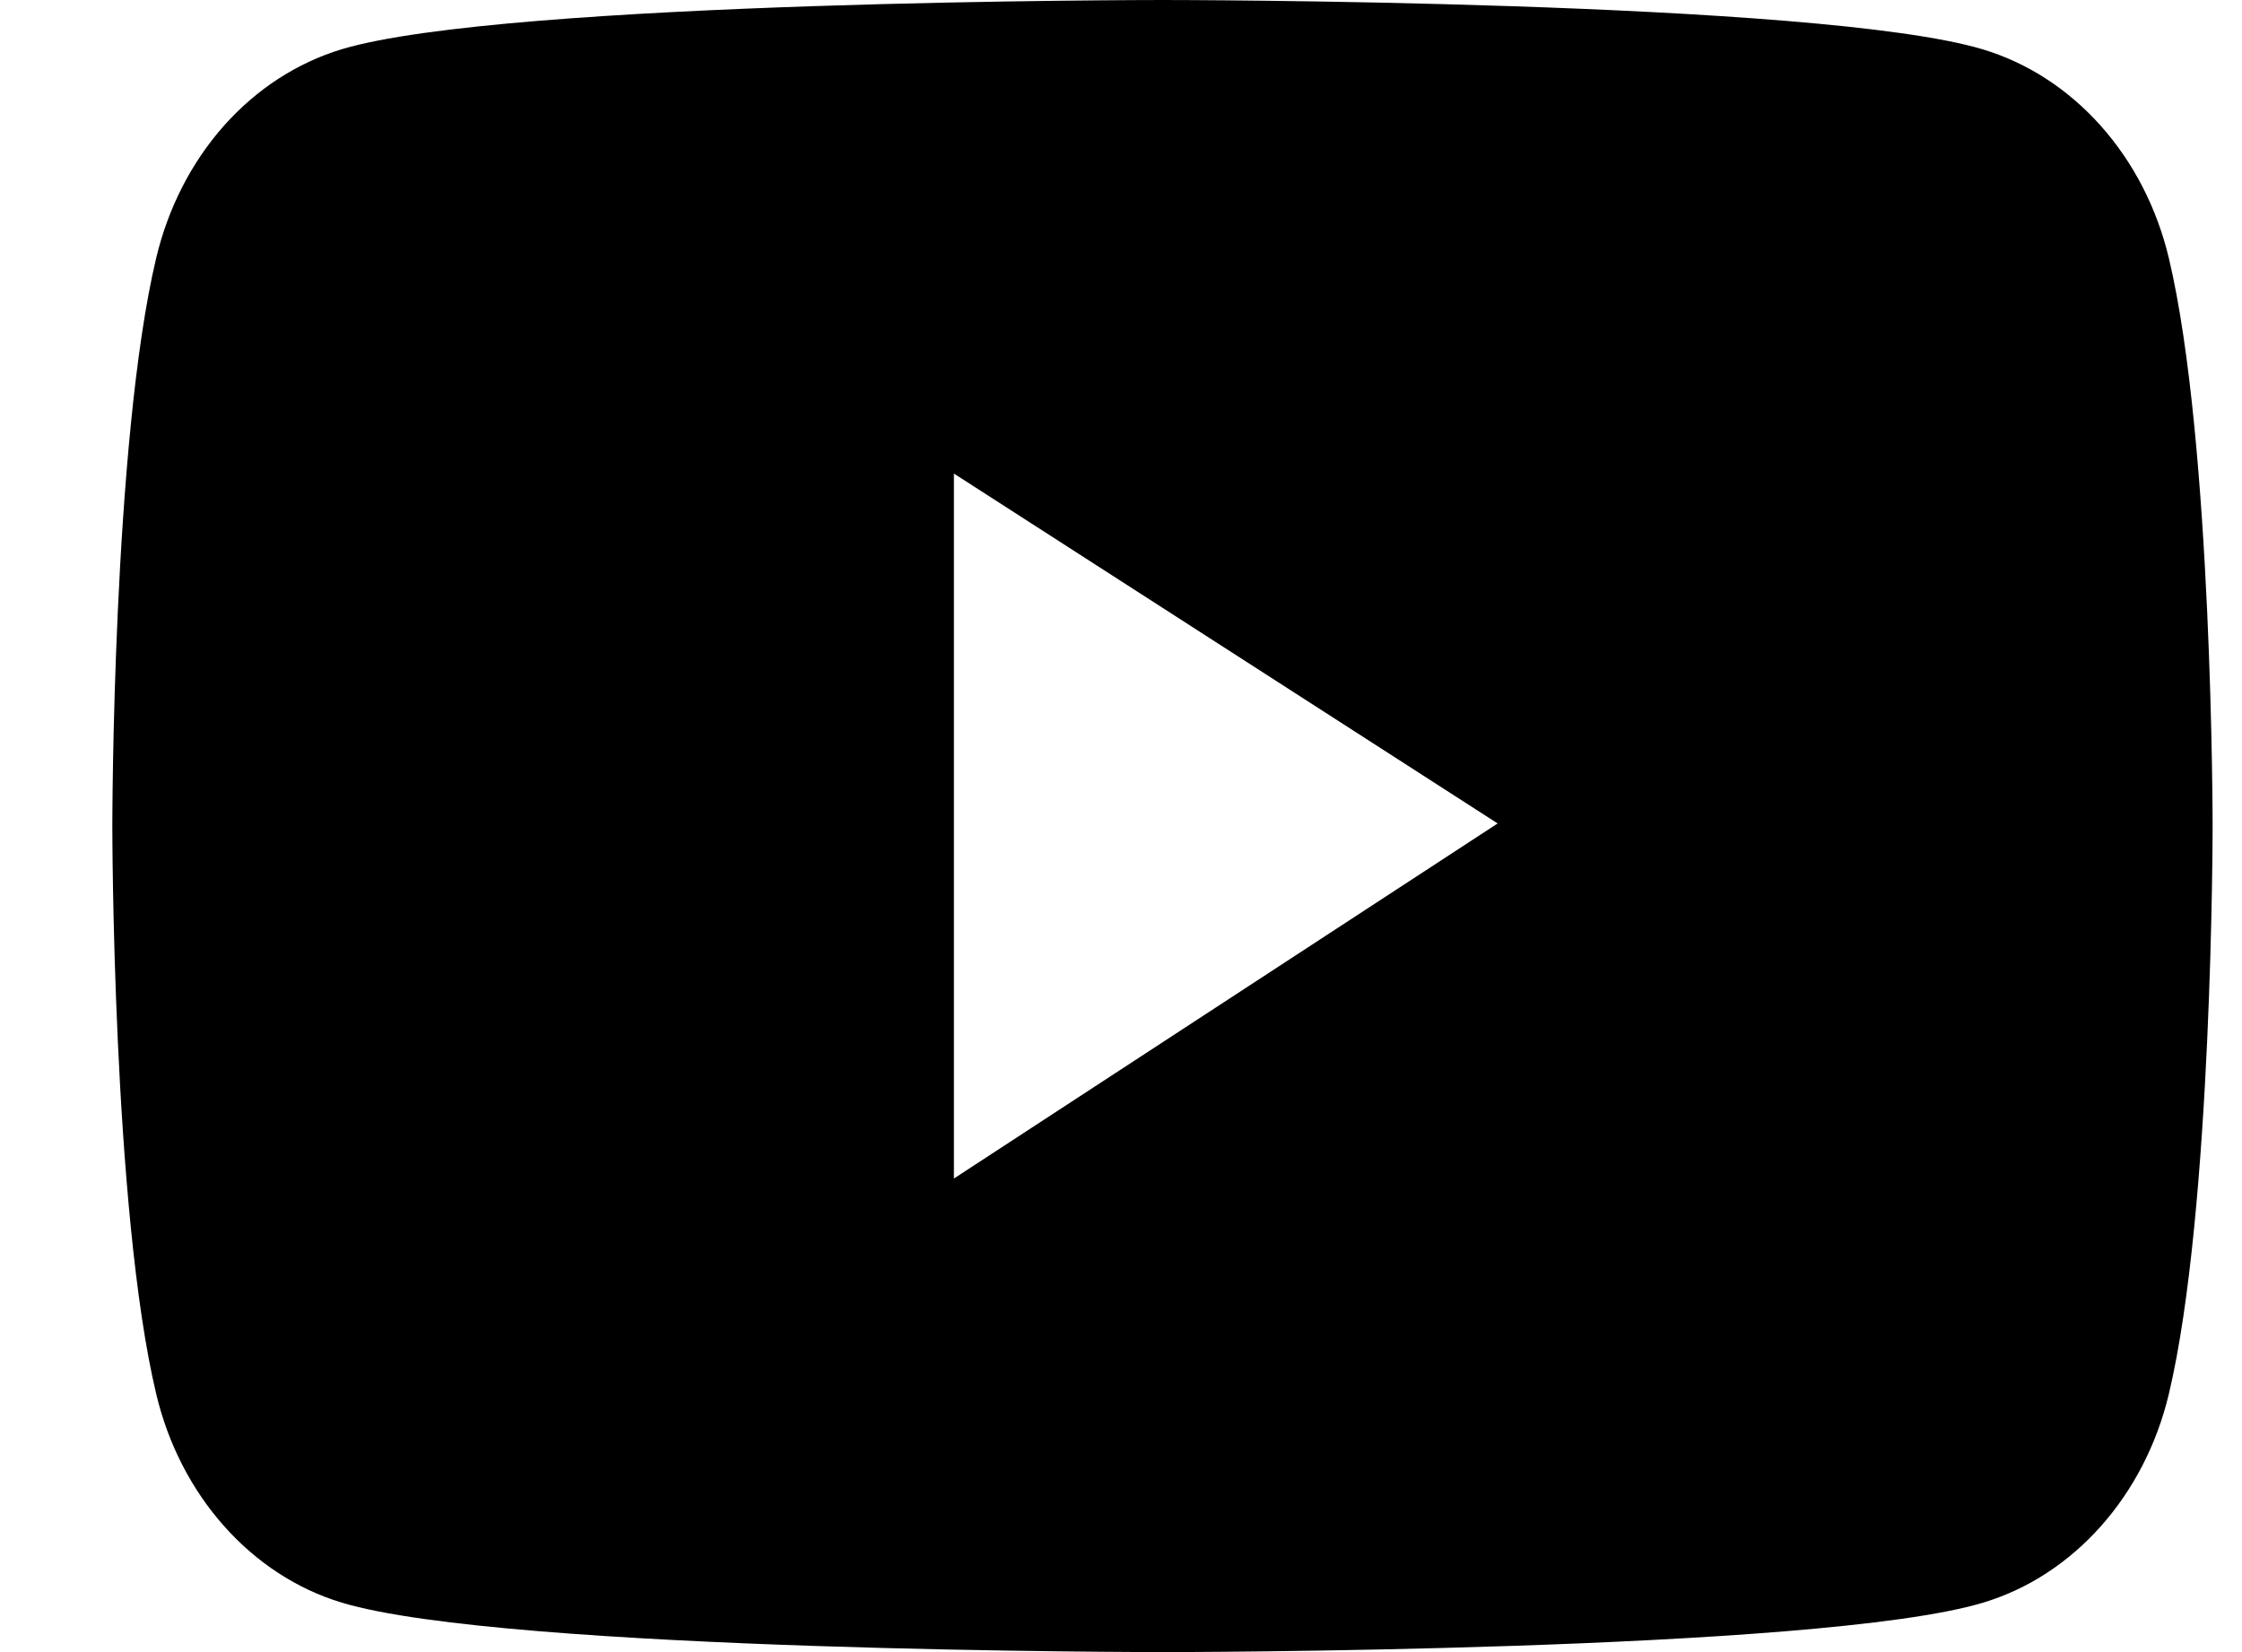
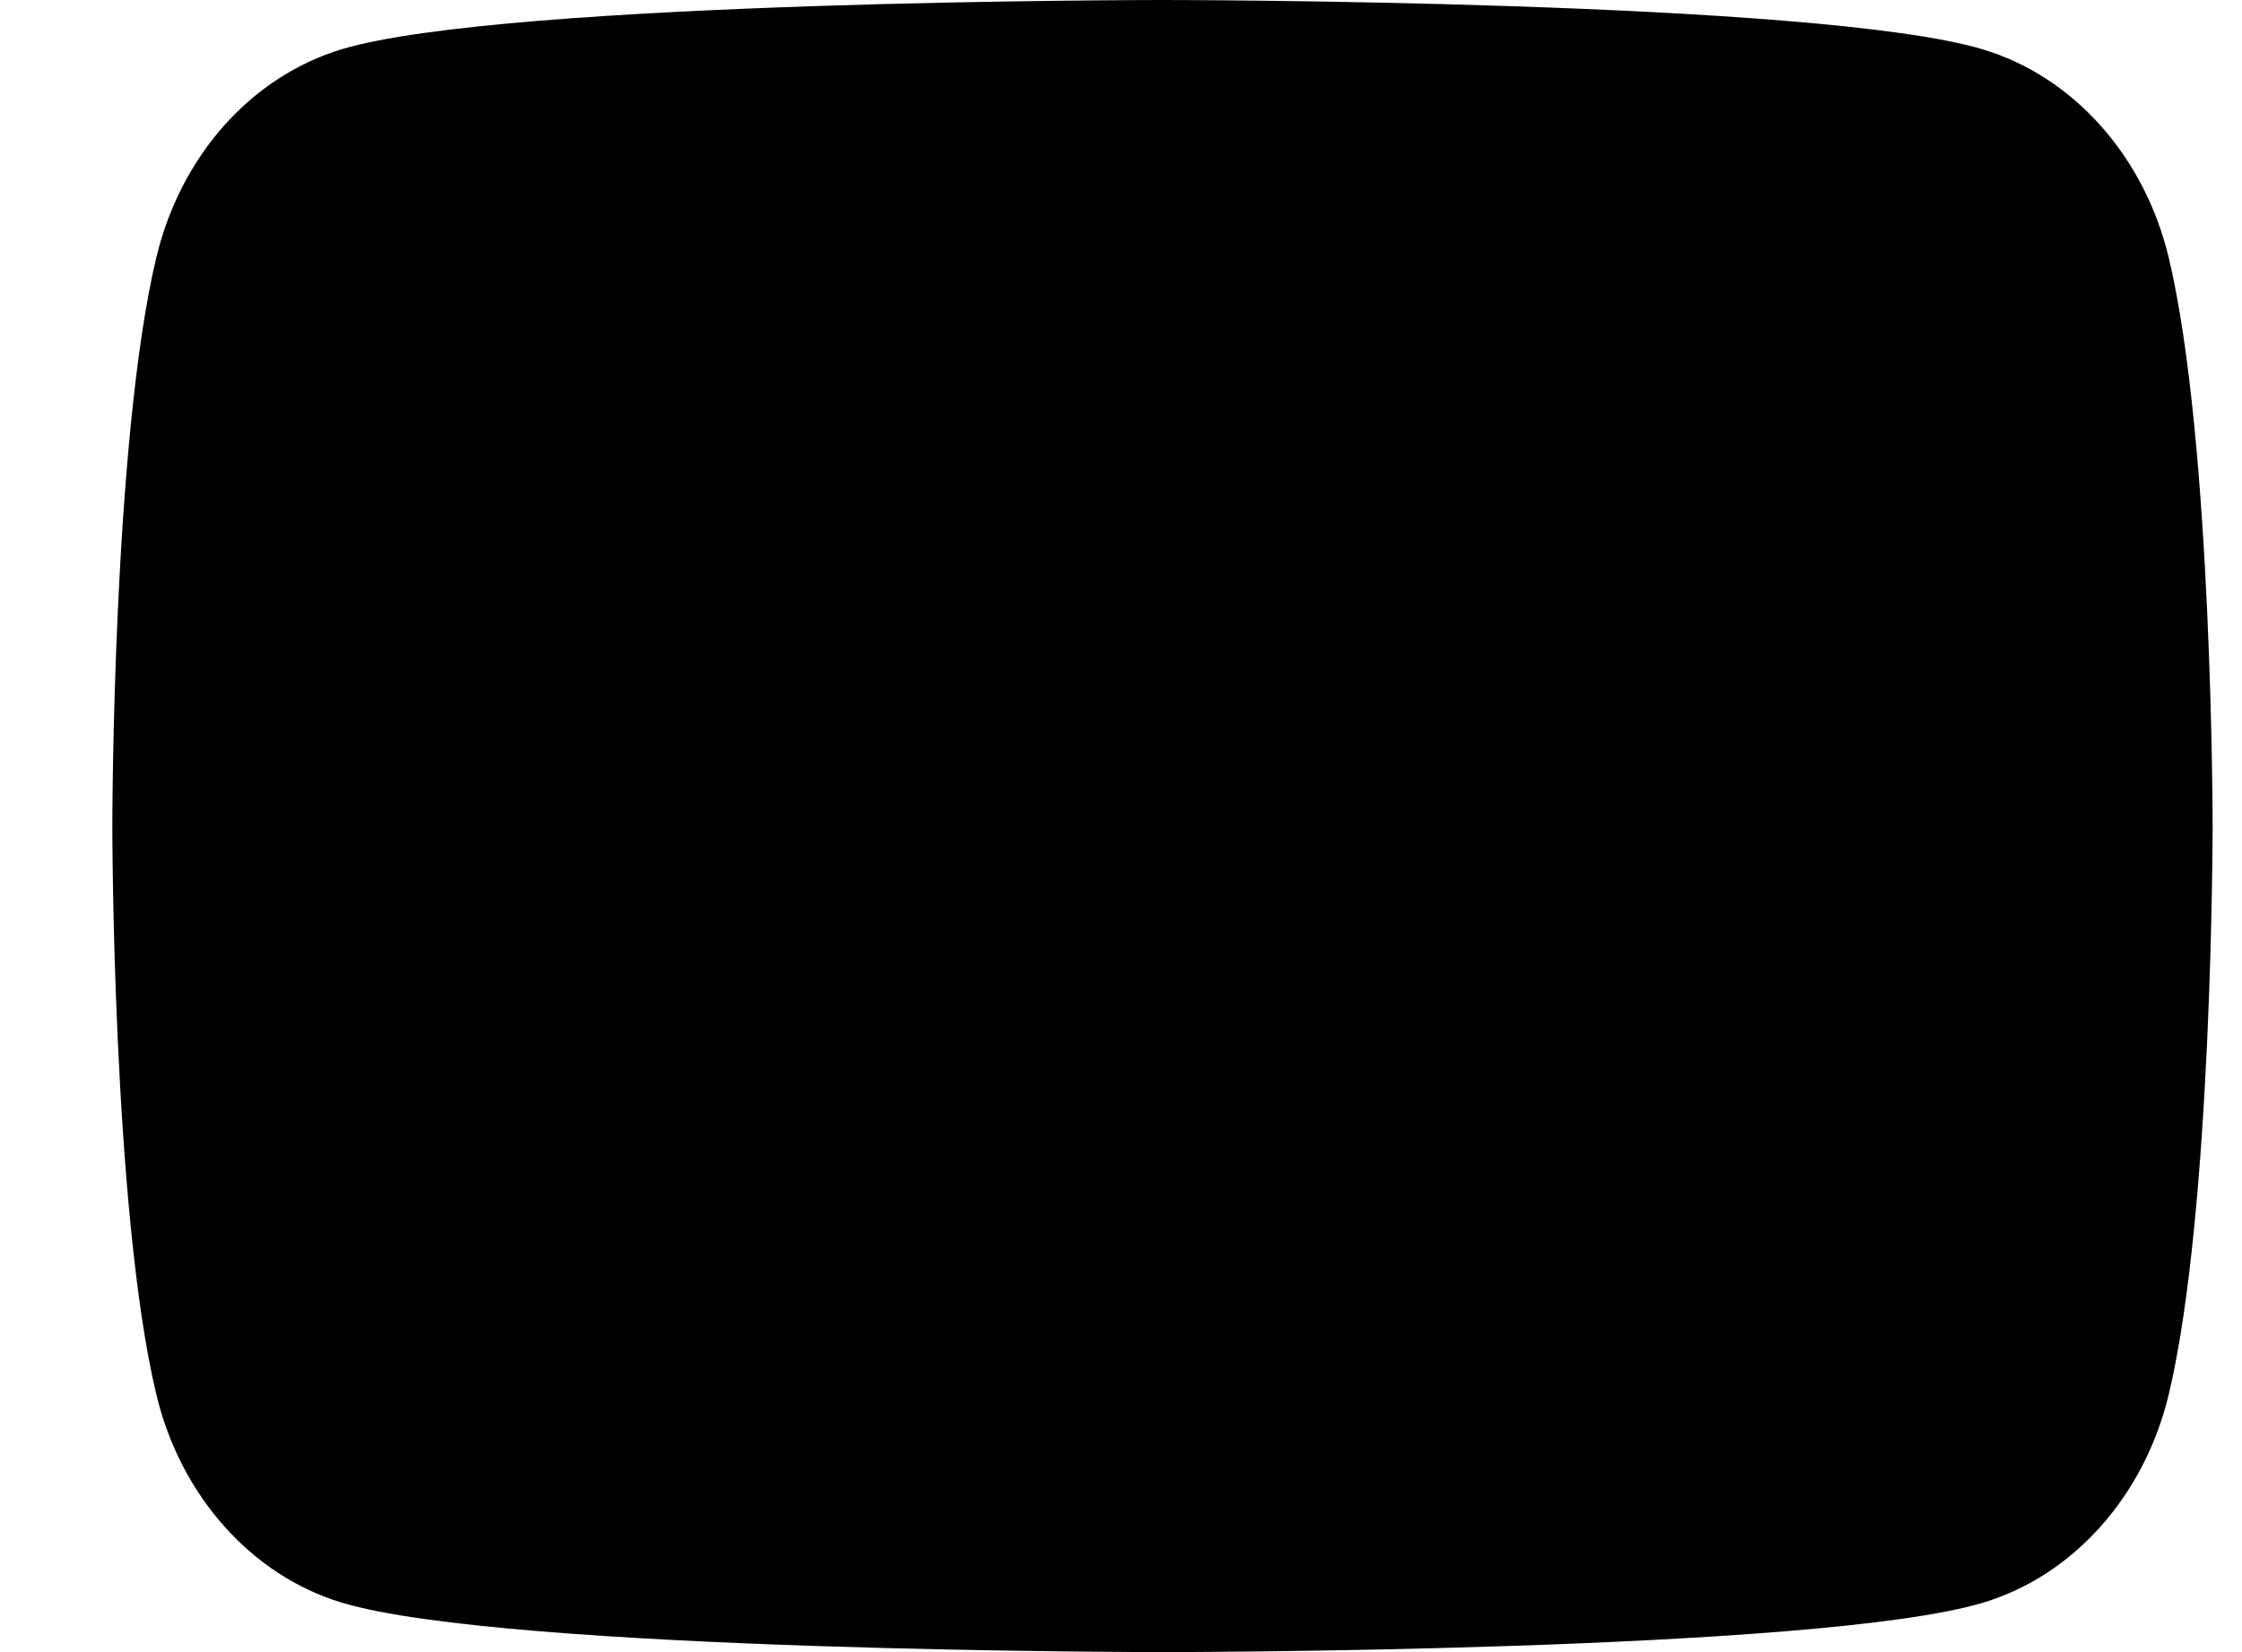
<svg xmlns="http://www.w3.org/2000/svg" width="19" height="14" viewBox="0 0 19 14" fill="none">
-   <path d="M18.38 2.187C18.279 1.763 18.08 1.377 17.804 1.067C17.528 0.757 17.184 0.533 16.806 0.419C15.418 7.77518e-08 9.852 0 9.852 0C9.852 0 4.285 -7.77518e-08 2.897 0.417C2.519 0.531 2.175 0.754 1.899 1.064C1.623 1.375 1.425 1.761 1.324 2.185C0.952 3.745 0.952 7 0.952 7C0.952 7 0.952 10.255 1.324 11.813C1.528 12.674 2.132 13.351 2.897 13.581C4.285 14 9.852 14 9.852 14C9.852 14 15.418 14 16.806 13.581C17.573 13.351 18.175 12.674 18.38 11.813C18.751 10.255 18.751 7 18.751 7C18.751 7 18.751 3.745 18.38 2.187ZM8.084 9.987V4.013L12.692 6.978L8.084 9.987Z" fill="black" />
+   <path d="M18.38 2.187C18.279 1.763 18.08 1.377 17.804 1.067C17.528 0.757 17.184 0.533 16.806 0.419C15.418 7.77518e-08 9.852 0 9.852 0C9.852 0 4.285 -7.77518e-08 2.897 0.417C2.519 0.531 2.175 0.754 1.899 1.064C1.623 1.375 1.425 1.761 1.324 2.185C0.952 3.745 0.952 7 0.952 7C0.952 7 0.952 10.255 1.324 11.813C1.528 12.674 2.132 13.351 2.897 13.581C4.285 14 9.852 14 9.852 14C9.852 14 15.418 14 16.806 13.581C17.573 13.351 18.175 12.674 18.38 11.813C18.751 10.255 18.751 7 18.751 7C18.751 7 18.751 3.745 18.38 2.187ZM8.084 9.987V4.013L8.084 9.987Z" fill="black" />
</svg>